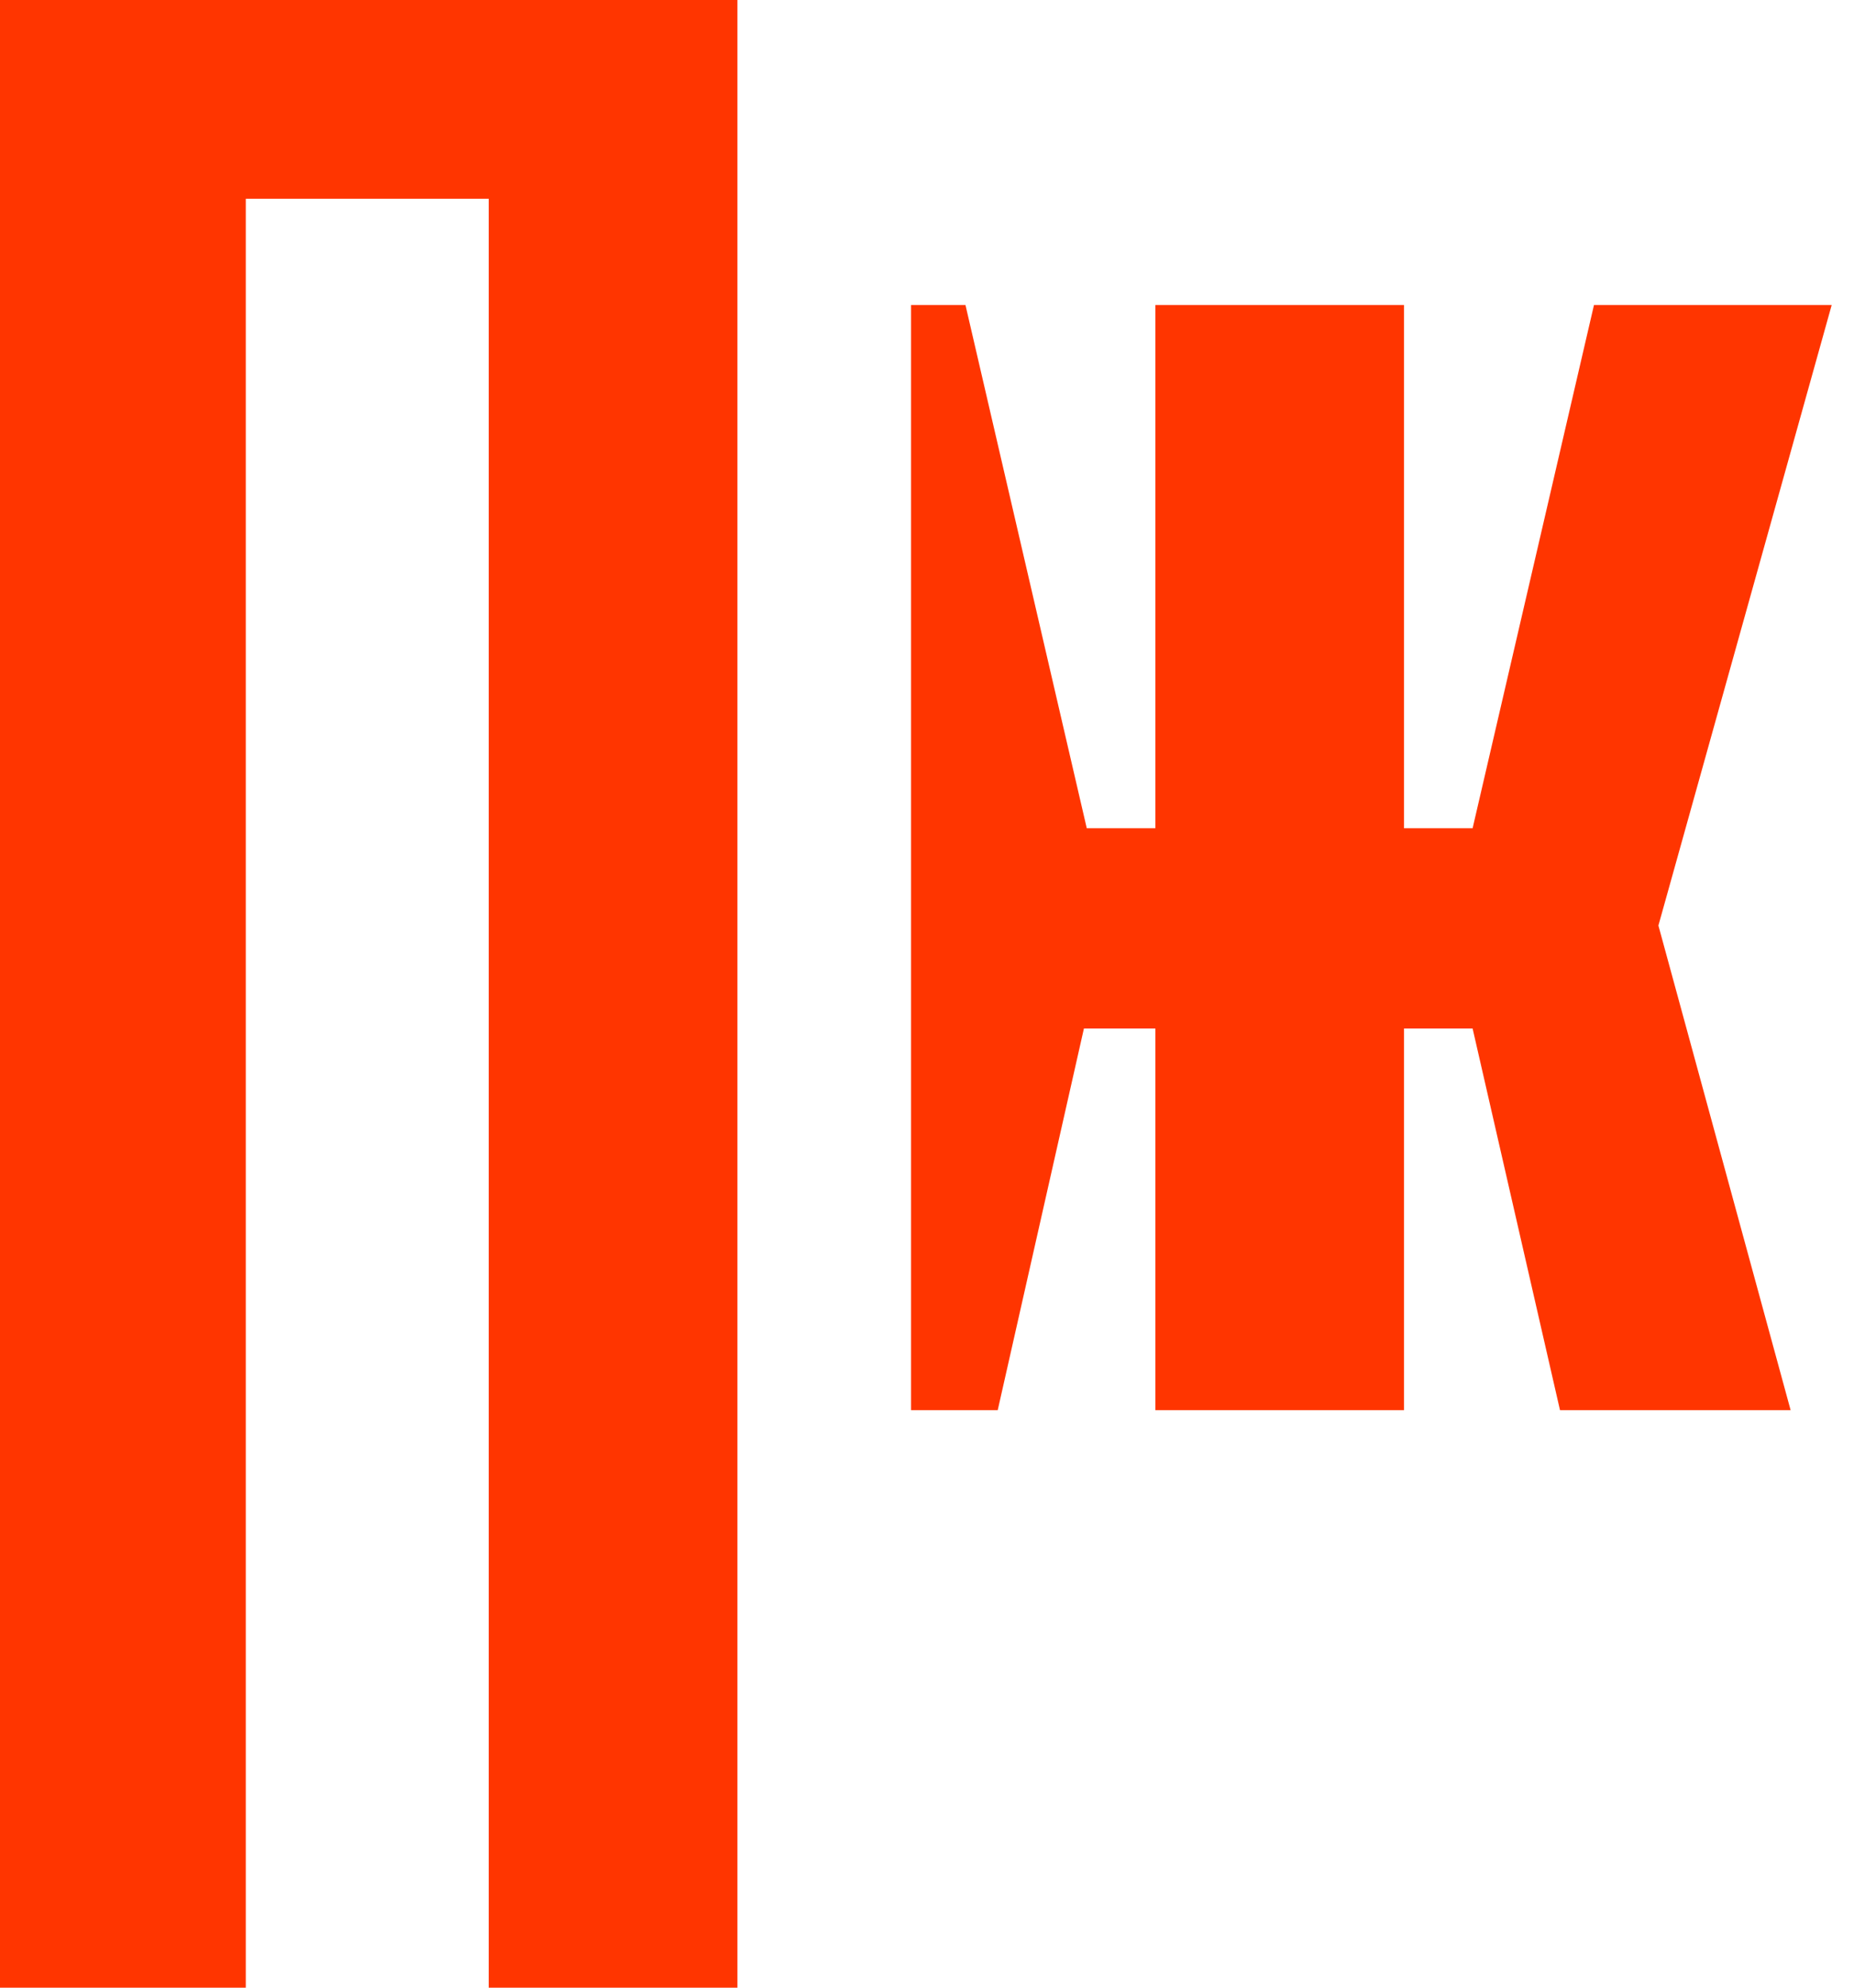
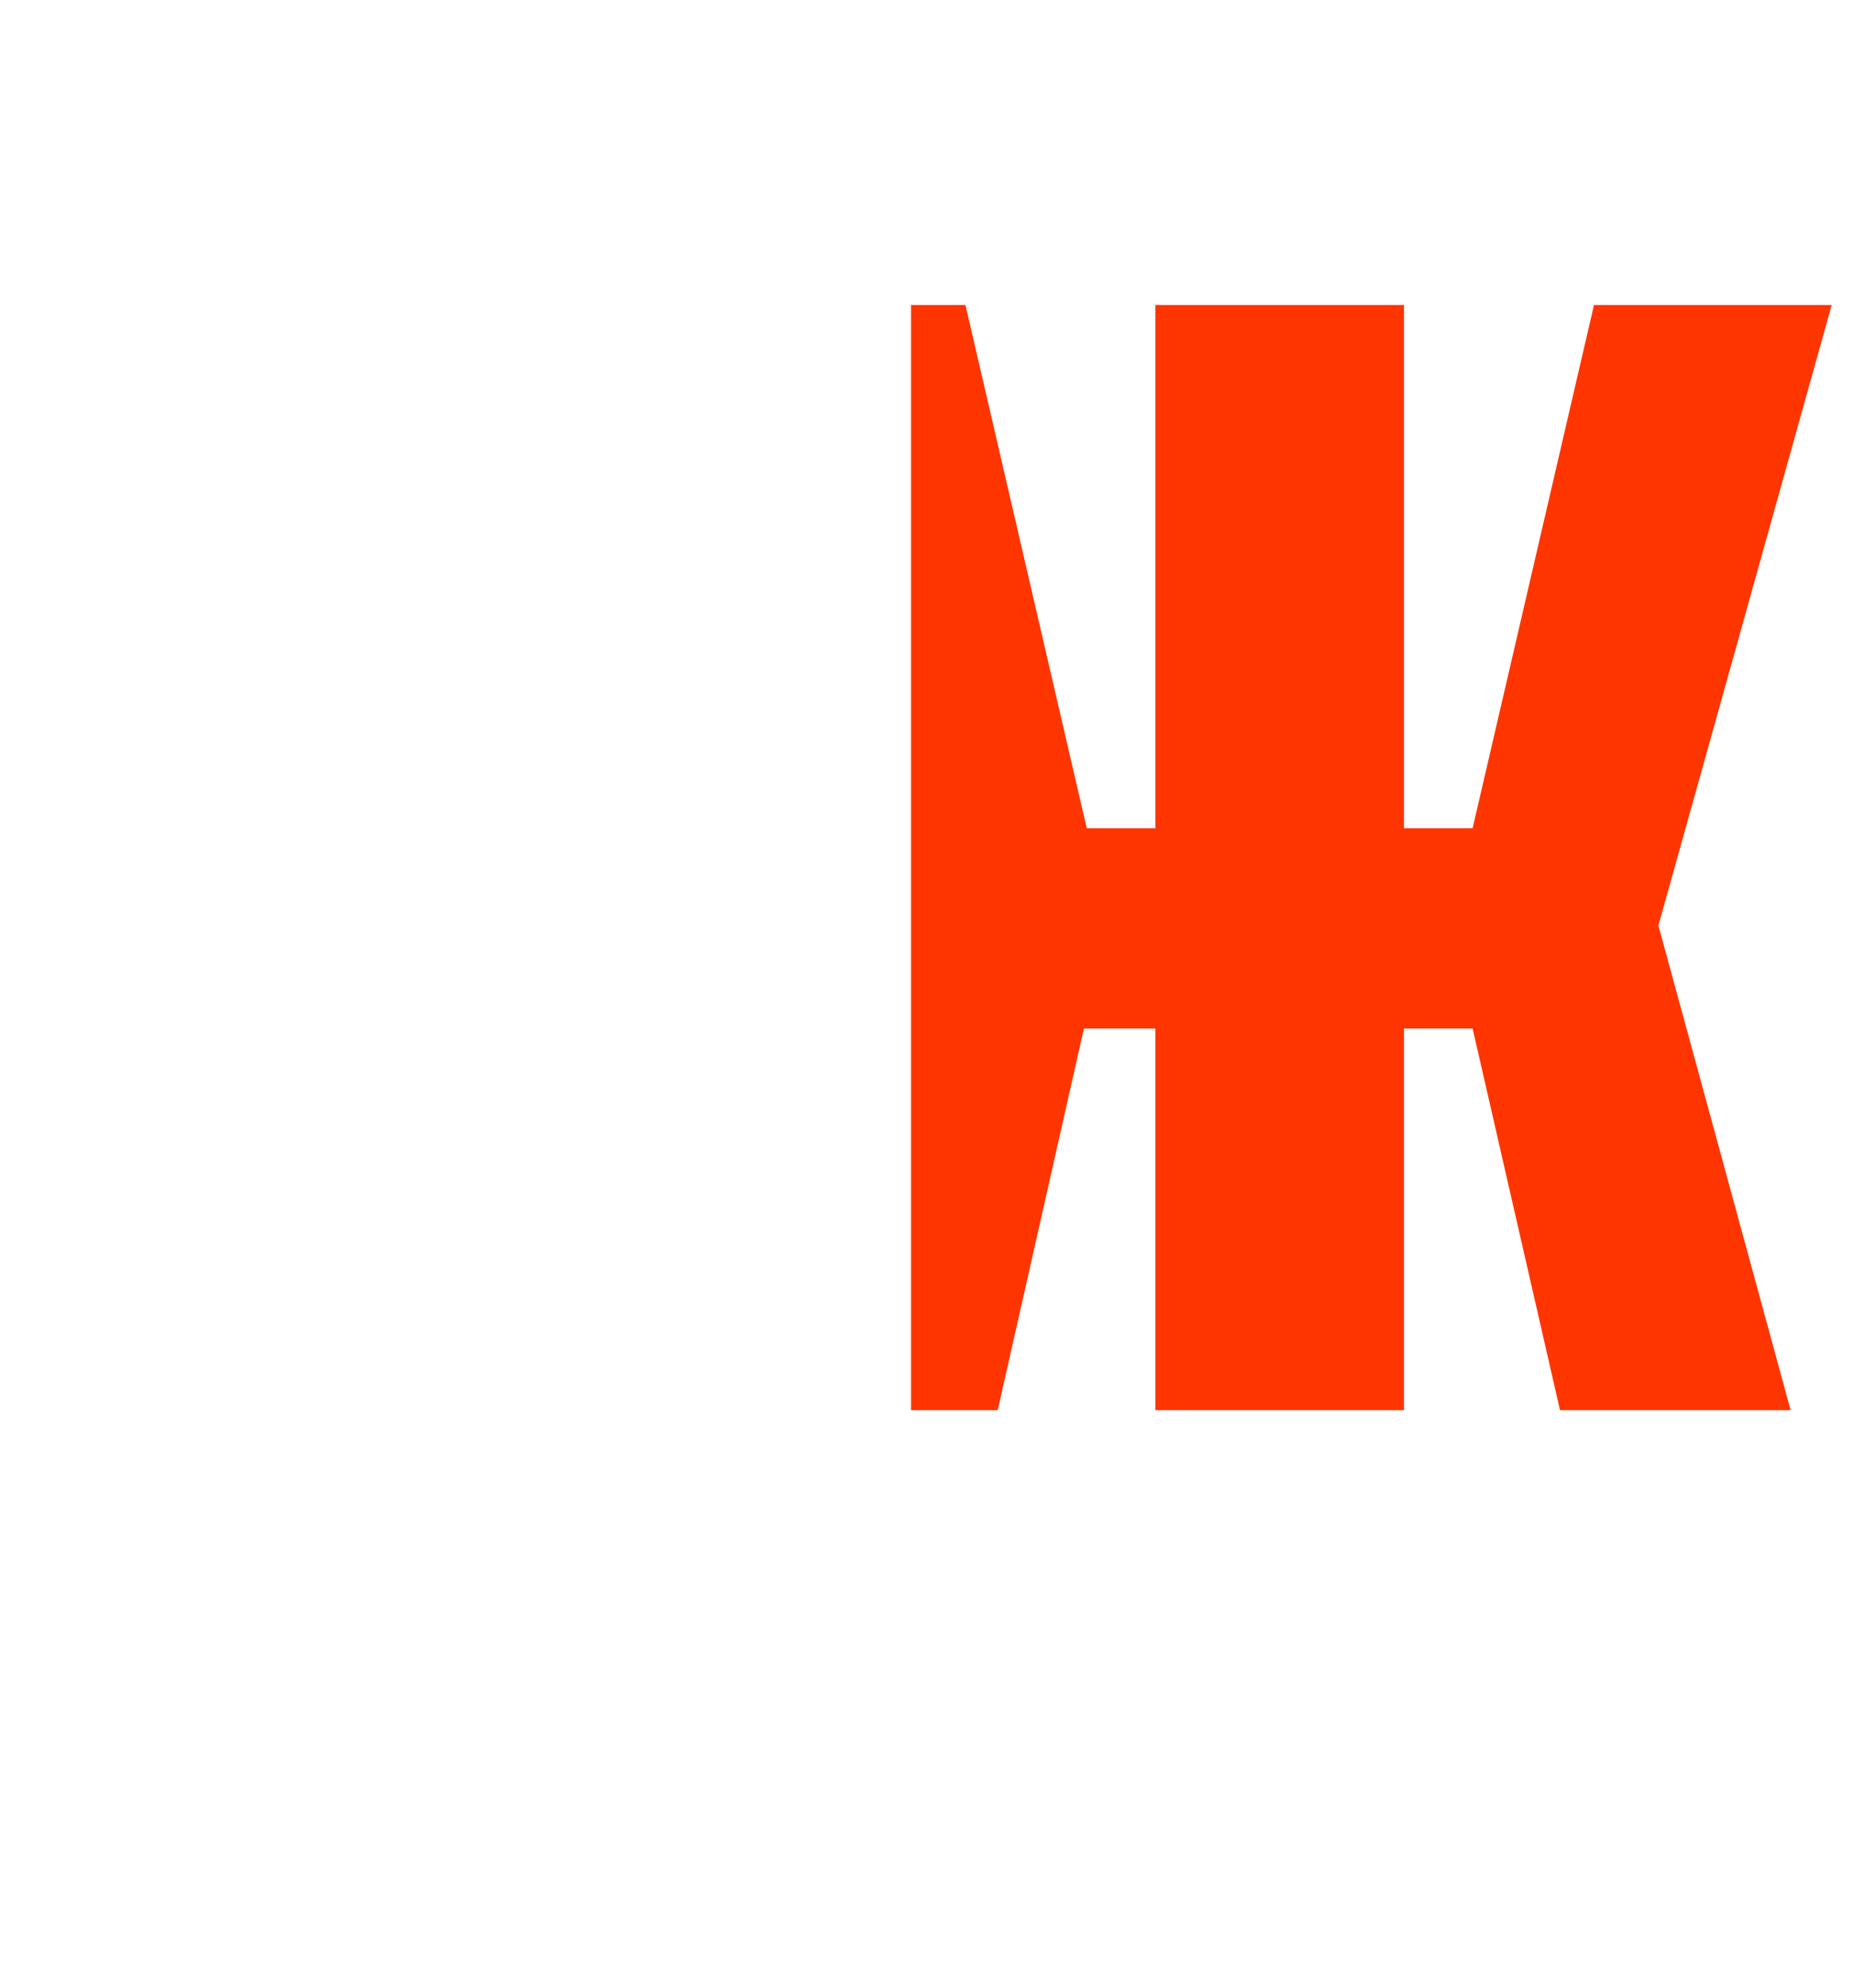
<svg xmlns="http://www.w3.org/2000/svg" width="28" height="30" viewBox="0 0 28 30" fill="none">
-   <path d="M0 30H3.712V3H7.381V30H11.137V1.84864e-07H0V30Z" fill="#FF3500" />
  <path d="M27.663 4.604H24.073L22.24 12.501H21.204V4.604H17.449V12.501H16.413L14.581 4.604H13.759V21.284H15.068L16.37 15.523H17.449V21.284H21.204V15.523H22.24L23.56 21.284H27.043L25.046 13.969L27.663 4.604Z" fill="#FF3500" />
</svg>